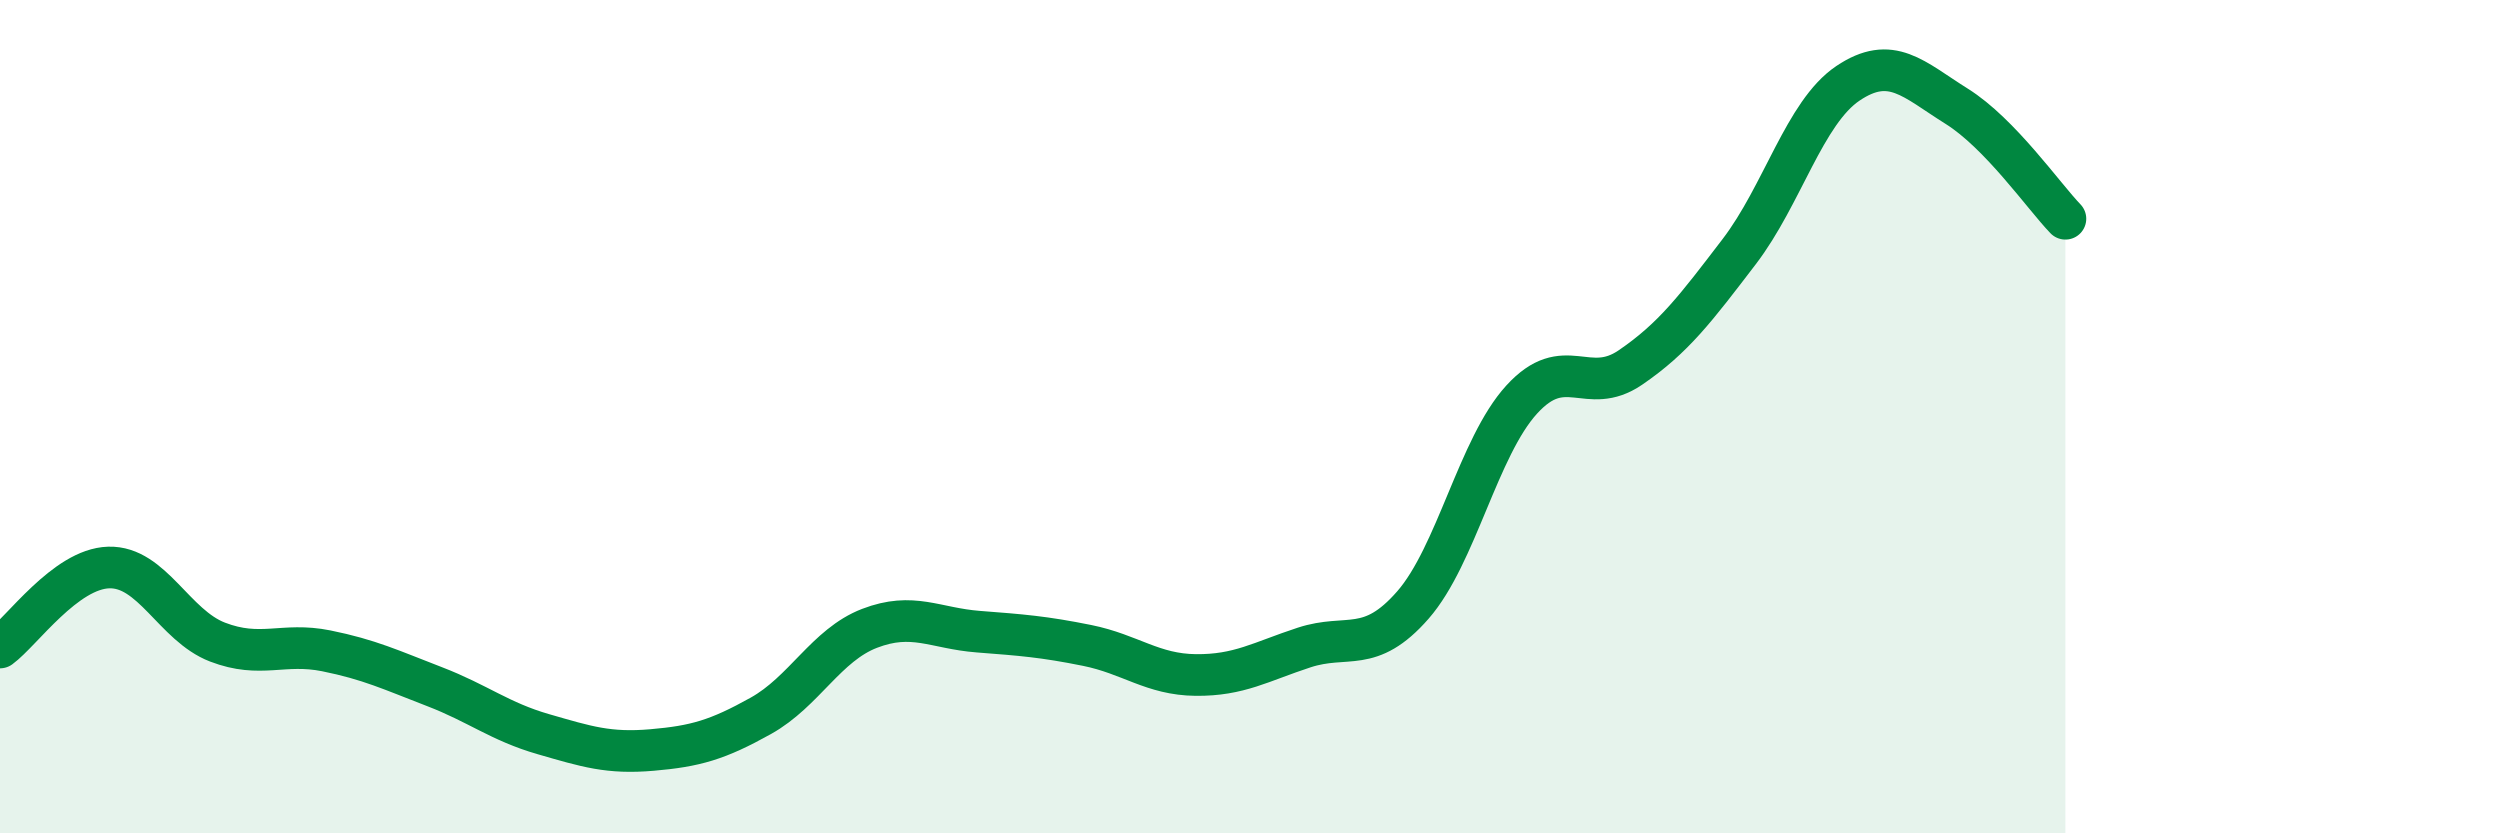
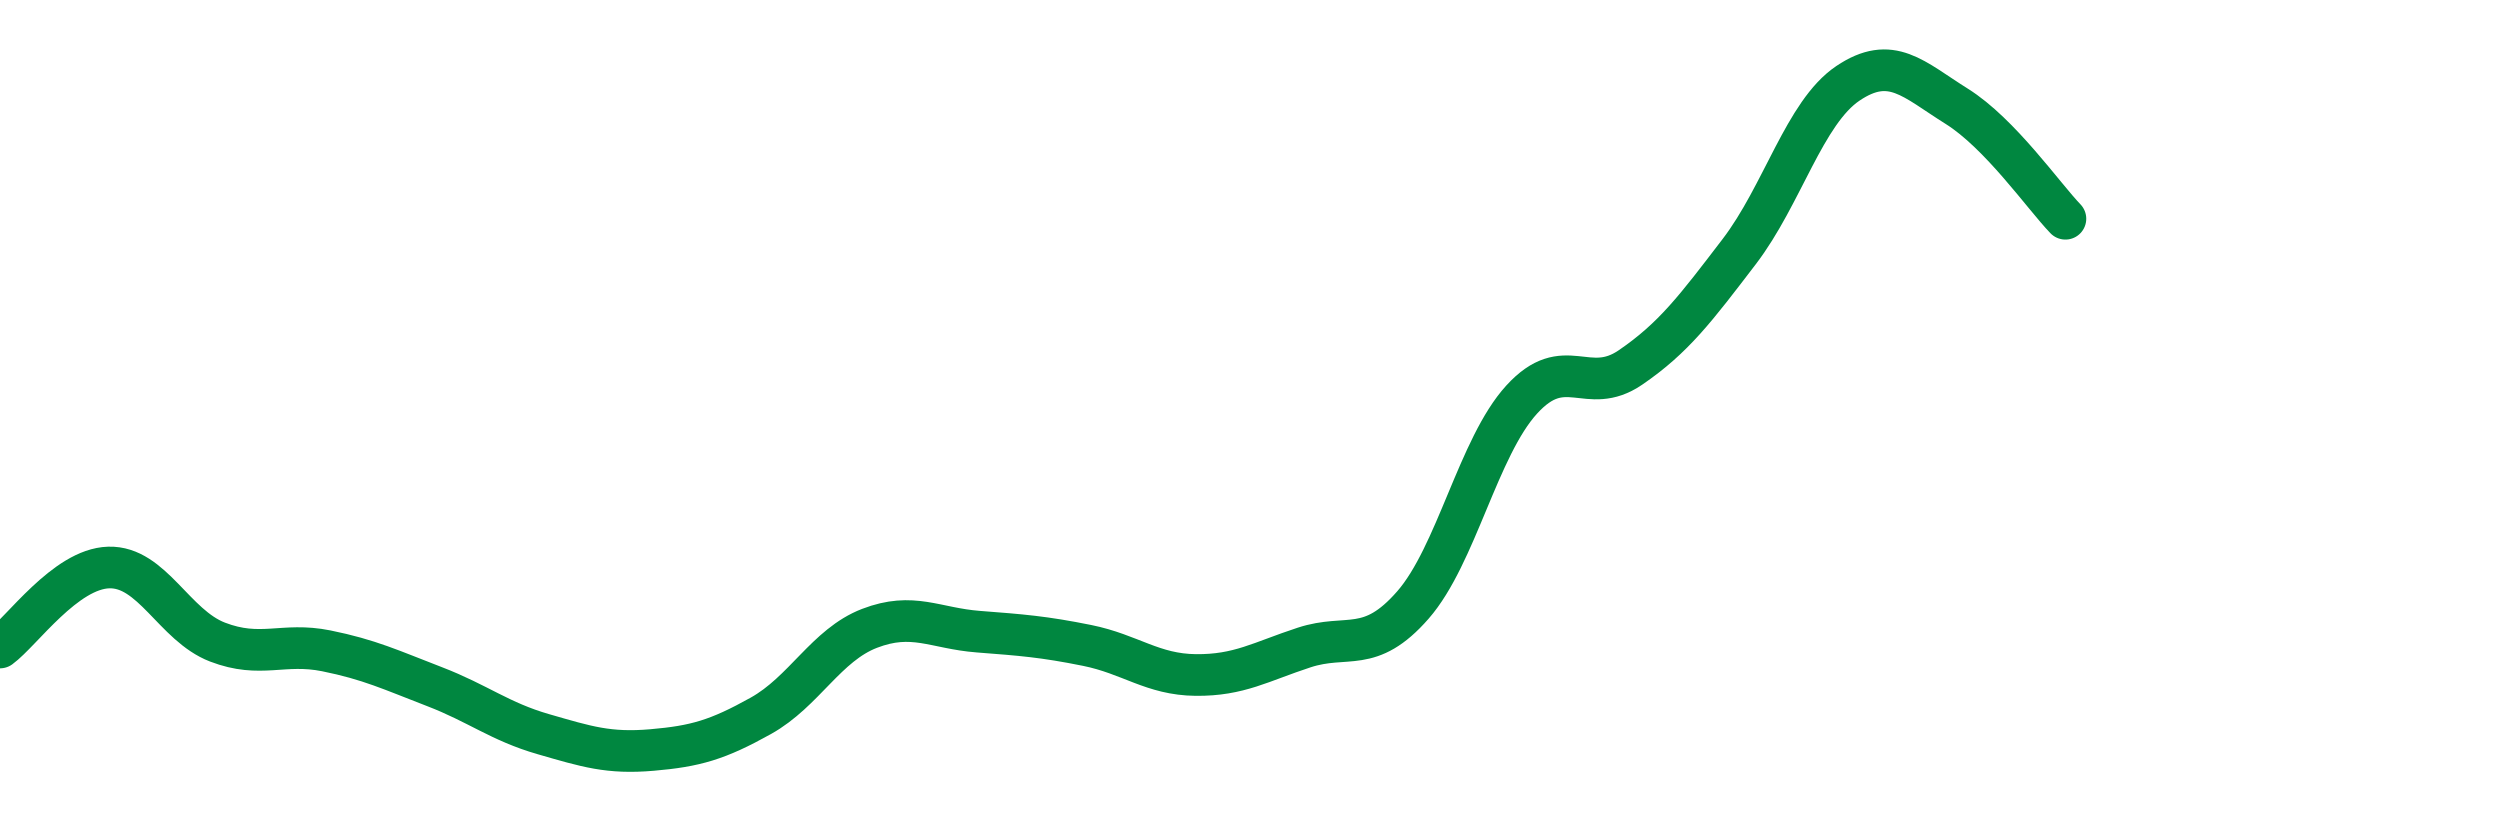
<svg xmlns="http://www.w3.org/2000/svg" width="60" height="20" viewBox="0 0 60 20">
-   <path d="M 0,15.54 C 0.52,15.16 1.57,13.65 2.61,13.62 C 3.65,13.59 4.18,15.01 5.22,15.41 C 6.26,15.81 6.79,15.41 7.83,15.62 C 8.87,15.83 9.39,16.08 10.43,16.48 C 11.47,16.88 12,17.32 13.04,17.62 C 14.08,17.92 14.61,18.09 15.65,18 C 16.69,17.91 17.22,17.76 18.26,17.18 C 19.3,16.6 19.83,15.48 20.87,15.08 C 21.91,14.68 22.44,15.08 23.48,15.16 C 24.52,15.24 25.05,15.28 26.09,15.49 C 27.13,15.7 27.66,16.19 28.7,16.2 C 29.74,16.21 30.26,15.88 31.3,15.54 C 32.34,15.2 32.87,15.71 33.91,14.52 C 34.95,13.33 35.48,10.73 36.52,9.59 C 37.56,8.45 38.09,9.53 39.13,8.82 C 40.17,8.11 40.7,7.4 41.74,6.04 C 42.78,4.68 43.31,2.7 44.35,2 C 45.39,1.3 45.92,1.9 46.96,2.55 C 48,3.2 49.05,4.71 49.57,5.25L49.57 20L0 20Z" fill="#008740" opacity="0.1" stroke-linecap="round" stroke-linejoin="round" />
  <path d="M 0,15.54 C 0.52,15.16 1.57,13.65 2.61,13.62 C 3.65,13.59 4.18,15.01 5.22,15.41 C 6.26,15.81 6.79,15.41 7.83,15.62 C 8.87,15.83 9.39,16.08 10.43,16.48 C 11.47,16.88 12,17.32 13.04,17.62 C 14.08,17.92 14.61,18.09 15.65,18 C 16.69,17.91 17.22,17.76 18.26,17.18 C 19.3,16.6 19.83,15.48 20.87,15.08 C 21.91,14.68 22.44,15.08 23.48,15.16 C 24.52,15.24 25.05,15.28 26.09,15.49 C 27.13,15.7 27.66,16.19 28.7,16.2 C 29.74,16.21 30.26,15.88 31.3,15.54 C 32.34,15.2 32.87,15.71 33.91,14.52 C 34.95,13.33 35.48,10.73 36.52,9.59 C 37.56,8.45 38.09,9.53 39.13,8.82 C 40.17,8.11 40.7,7.4 41.74,6.04 C 42.78,4.68 43.31,2.7 44.35,2 C 45.39,1.3 45.92,1.9 46.96,2.55 C 48,3.2 49.05,4.71 49.57,5.25" stroke="#008740" stroke-width="1" fill="none" stroke-linecap="round" stroke-linejoin="round" />
</svg>